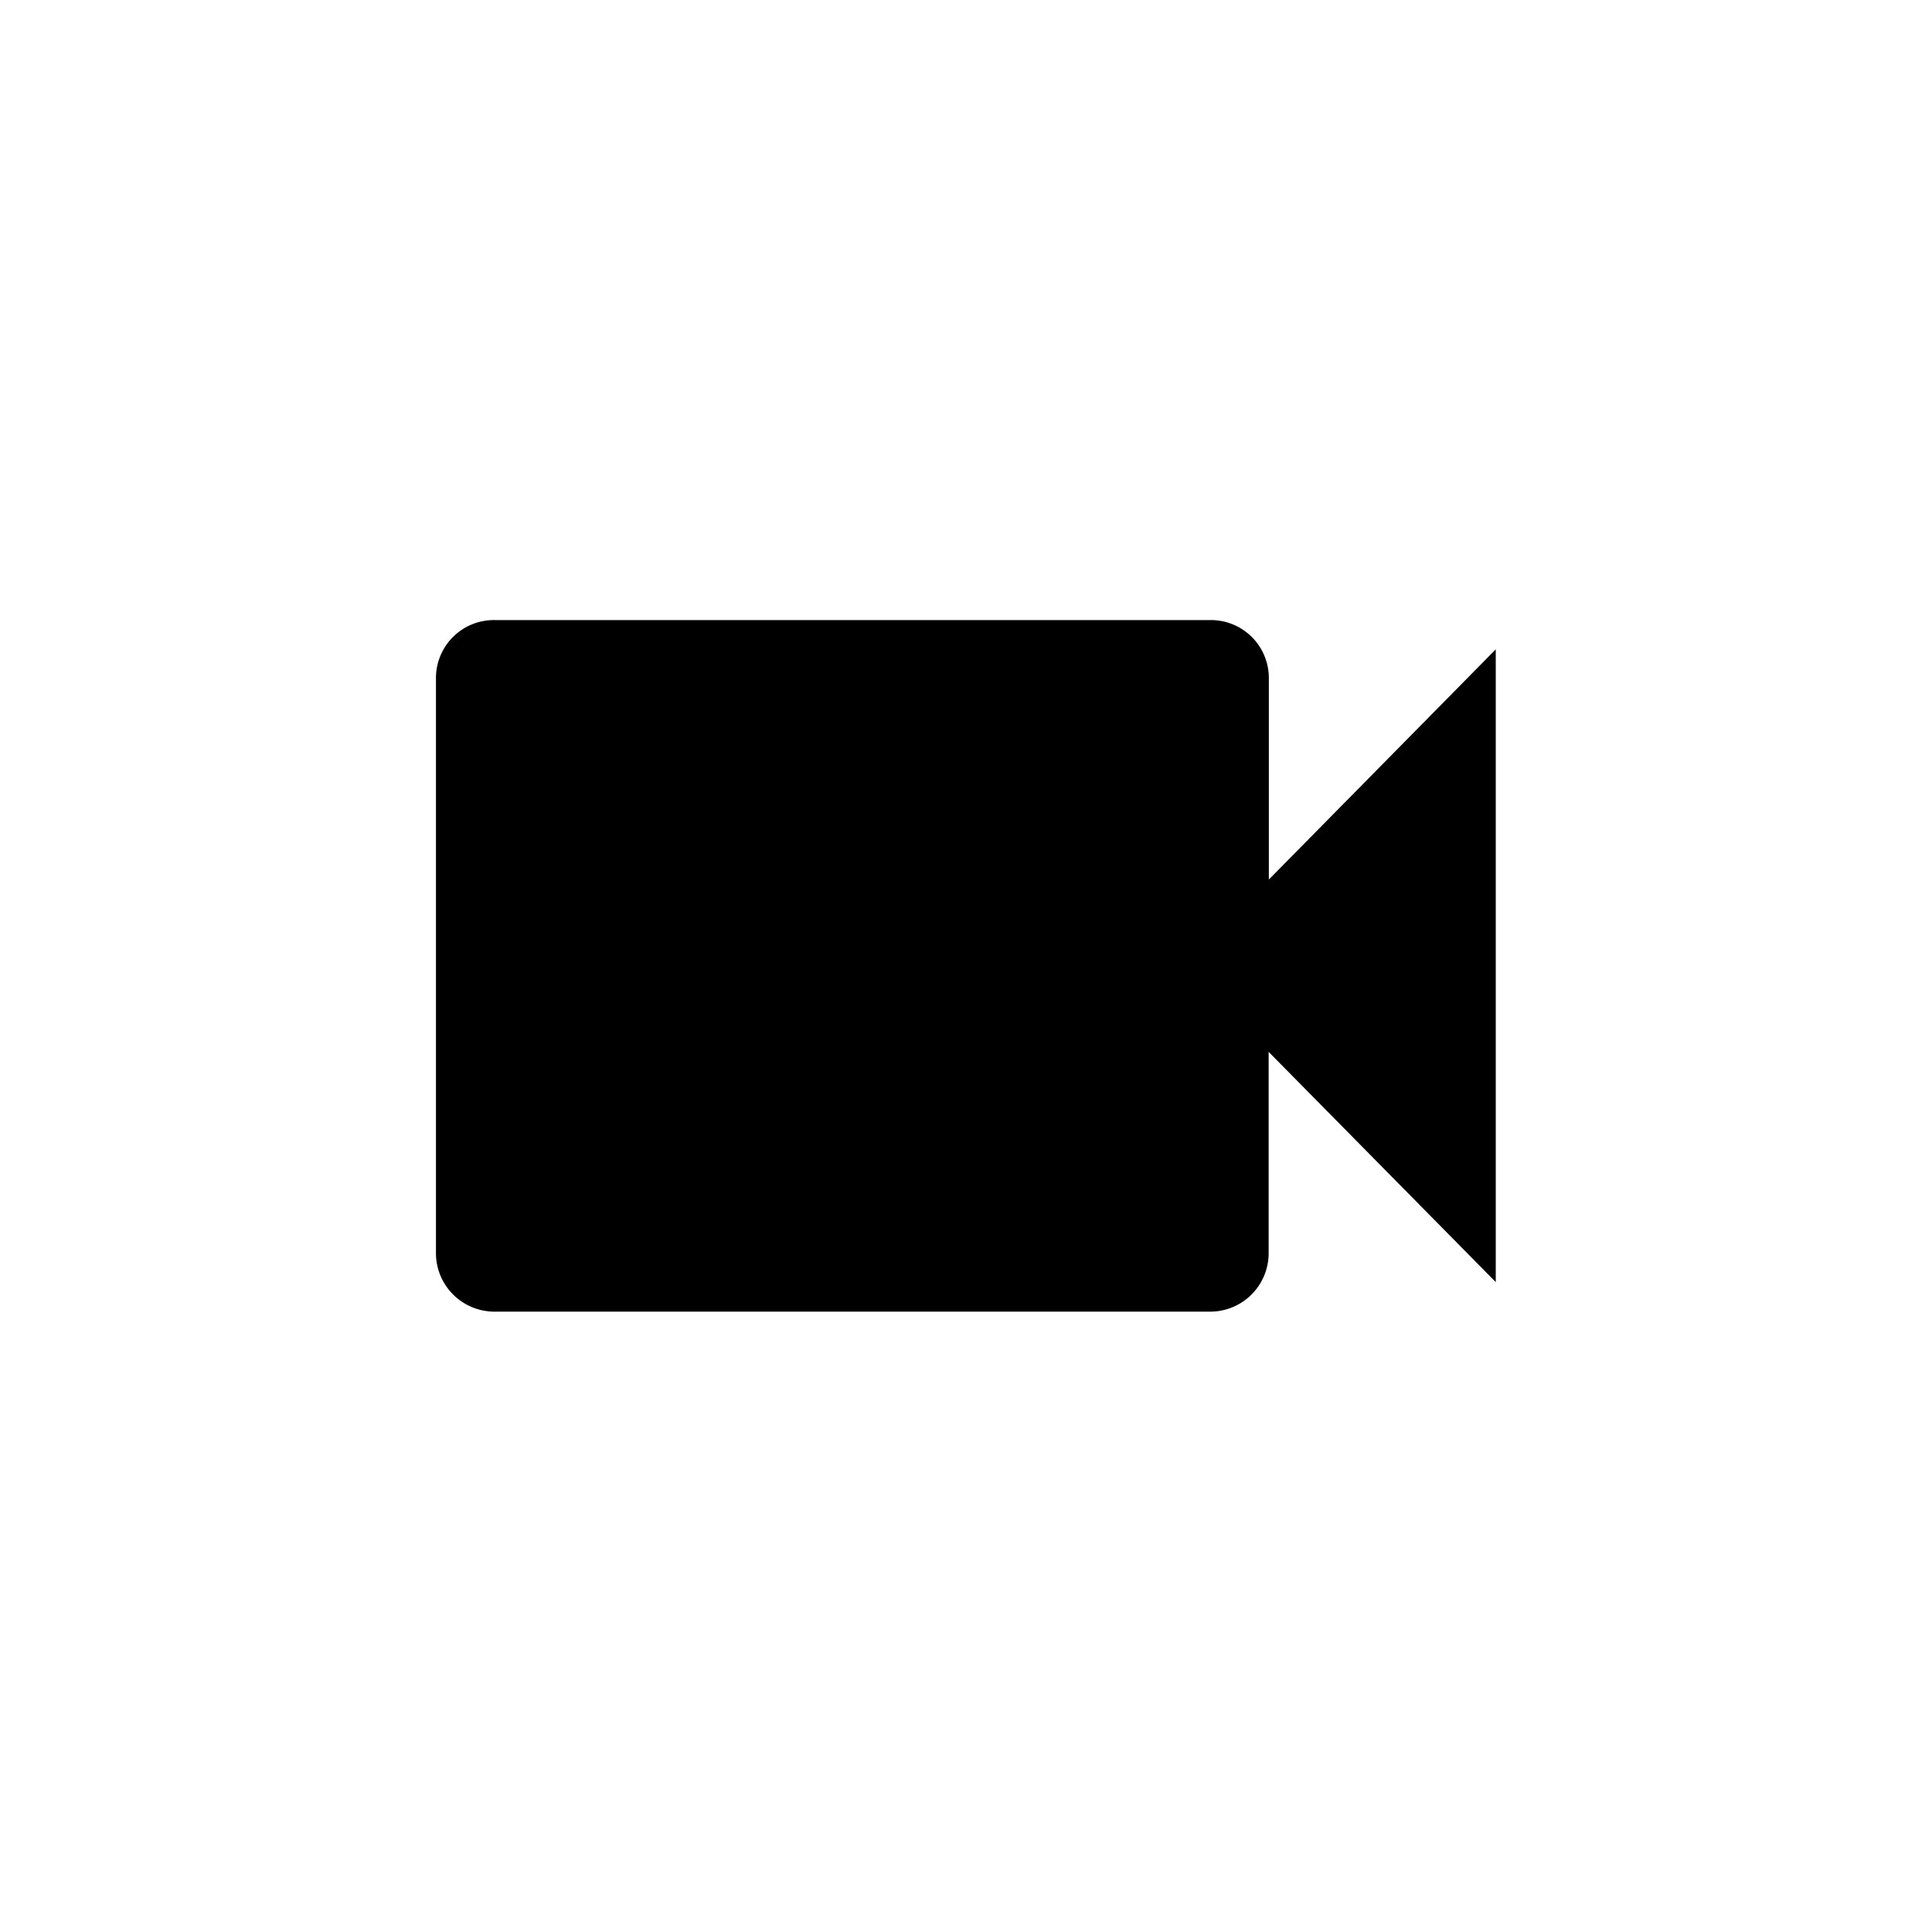
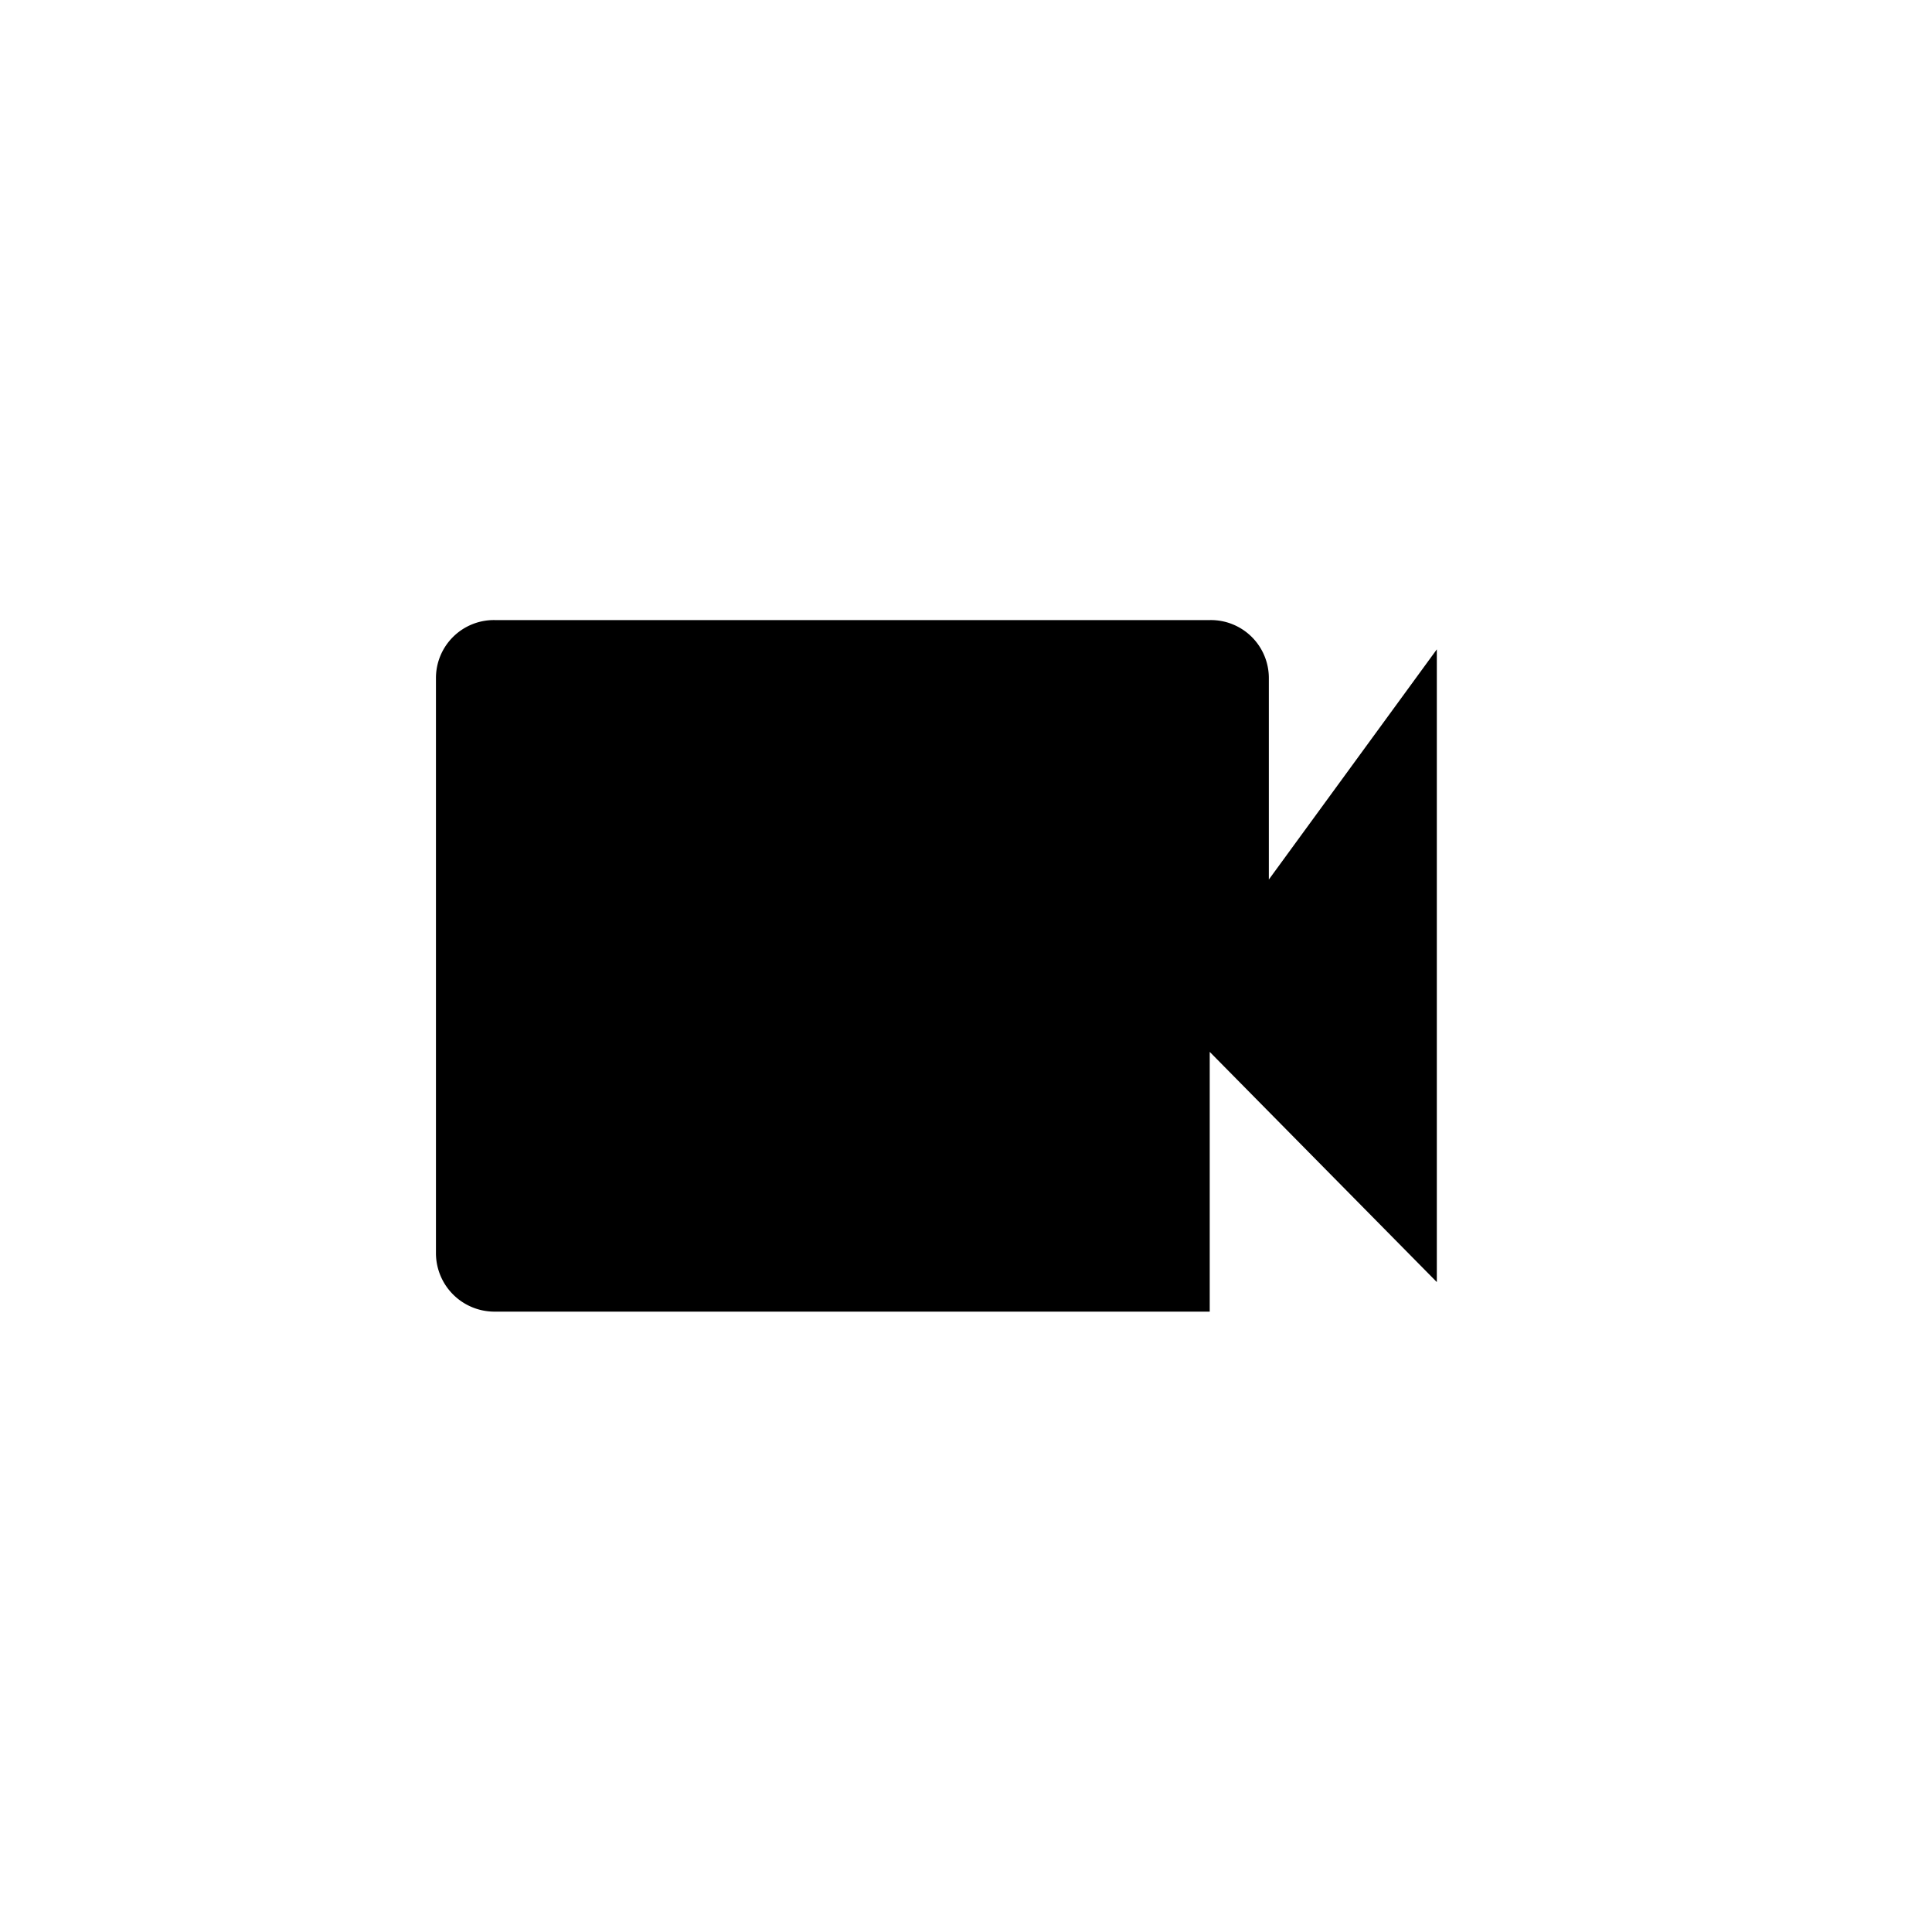
<svg xmlns="http://www.w3.org/2000/svg" id="Video" width="20" height="20" viewBox="0 0 20 20">
-   <rect id="Rectangle_82" data-name="Rectangle 82" width="20" height="20" fill="none" />
-   <path id="Icon_ionic-md-videocam" data-name="Icon ionic-md-videocam" d="M10.872,10.416V8.33a.6.6,0,0,0-.61-.6H2.86a.6.6,0,0,0-.61.6v5.959a.606.606,0,0,0,.61.6h7.4a.605.605,0,0,0,.61-.6V12.2l2.351,2.383V8.033Z" transform="translate(2.263 -1.311)" />
+   <path id="Icon_ionic-md-videocam" data-name="Icon ionic-md-videocam" d="M10.872,10.416V8.33a.6.6,0,0,0-.61-.6H2.86a.6.6,0,0,0-.61.6v5.959a.606.606,0,0,0,.61.6h7.4V12.2l2.351,2.383V8.033Z" transform="translate(2.263 -1.311)" />
</svg>